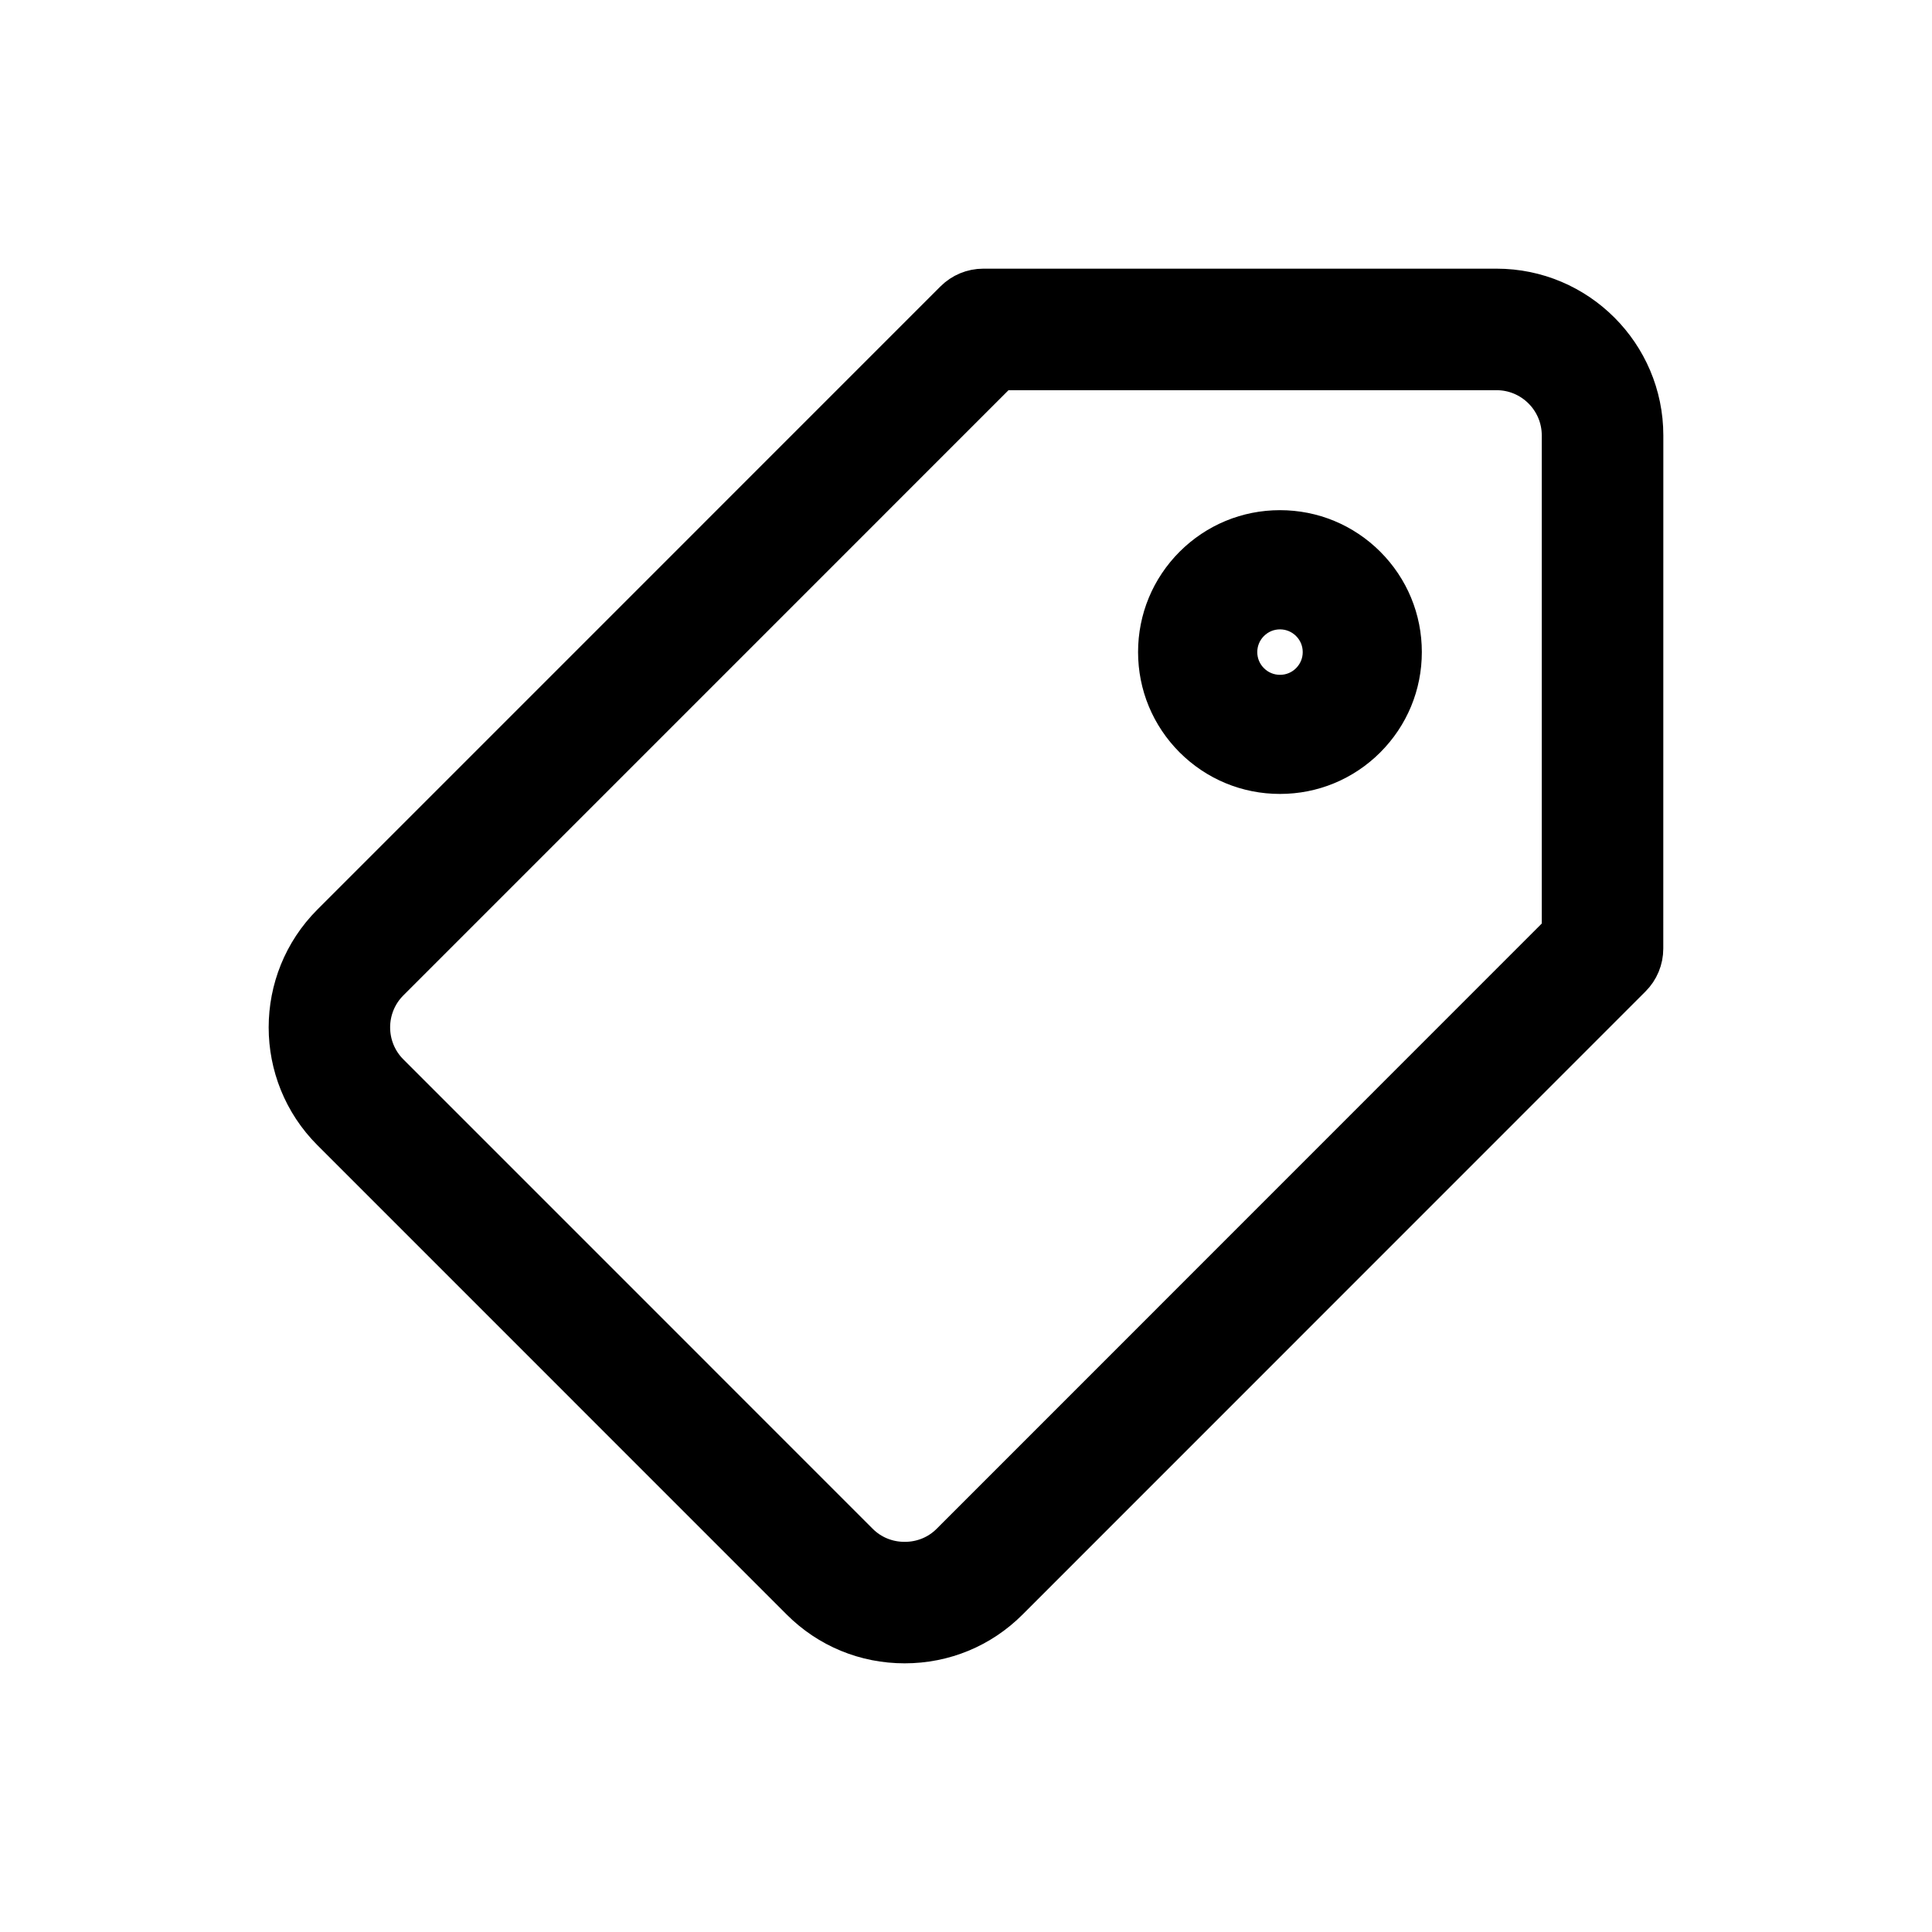
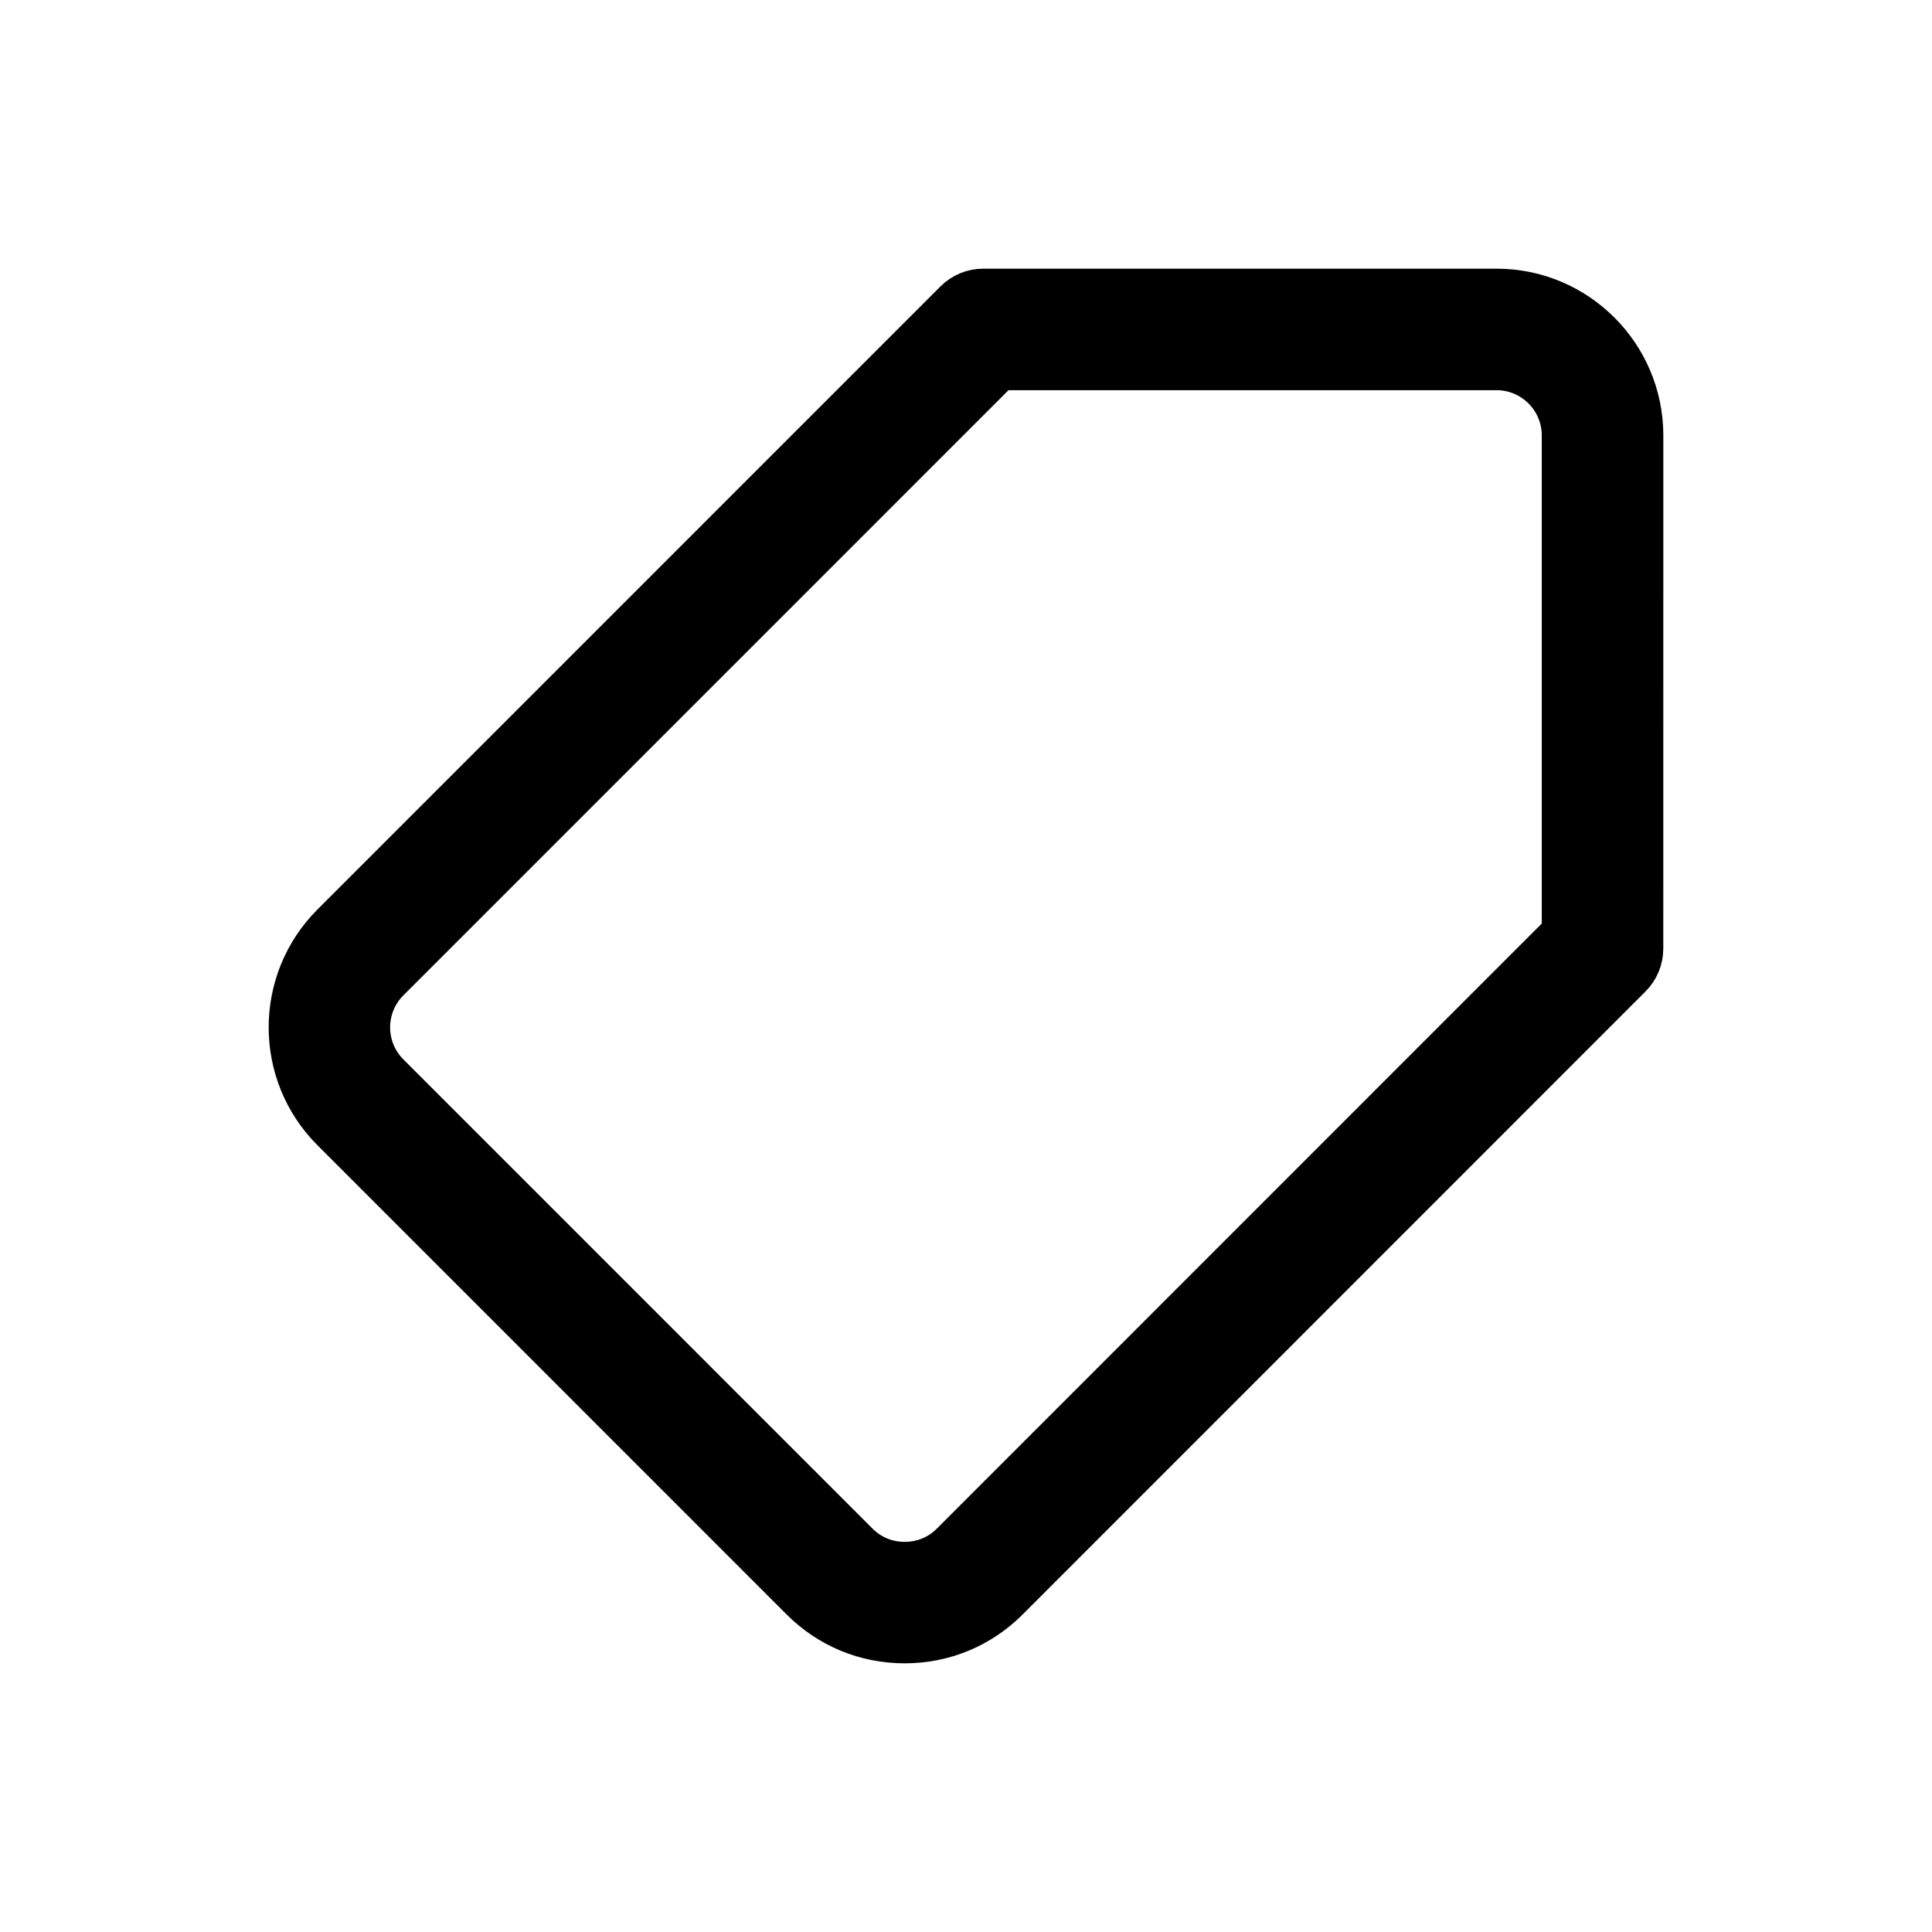
<svg xmlns="http://www.w3.org/2000/svg" width="40px" height="40px" viewBox="0 0 40 40" version="1.1">
  <title>Icon/set_price</title>
  <g id="Iconography" stroke="none" stroke-width="1" fill="none" fill-rule="evenodd">
    <g id="Icon/set_price" fill="#000000" stroke="#000000" stroke-width="0.875">
      <path d="M30.985,6 L20.359,6 C20.141,6 19.933,6.086 19.779,6.241 L6.882,19.139 C5.706,20.315 5.706,22.227 6.882,23.402 L16.599,33.12 C17.167,33.688 17.923,34 18.73,34 C19.537,34 20.293,33.687 20.861,33.119 L33.758,20.219 C33.913,20.065 33.999,19.857 33.999,19.639 L34,9.014 C33.999,7.352 32.647,6 30.985,6 L30.985,6 Z M32.358,19.302 L19.702,31.961 C19.444,32.219 19.1,32.36 18.73,32.36 C18.362,32.36 18.016,32.219 17.759,31.961 L8.041,22.242 C7.506,21.707 7.506,20.835 8.041,20.3 L20.699,7.641 L30.985,7.641 C31.742,7.641 32.358,8.257 32.358,9.014 L32.358,19.302 Z" id="Fill-1" />
-       <path d="M26.5,11 C25.832,11 25.205,11.26 24.732,11.732 C24.26,12.205 24,12.832 24,13.5 C24,14.168 24.26,14.795 24.732,15.268 C25.205,15.74 25.832,16 26.5,16 C27.168,16 27.795,15.74 28.268,15.268 C28.74,14.795 29,14.168 29,13.5 C29,12.832 28.74,12.205 28.268,11.732 C27.795,11.26 27.168,11 26.5,11 Z M27.143,14.143 C26.971,14.315 26.743,14.409 26.501,14.409 C26.259,14.409 26.03,14.314 25.859,14.143 C25.687,13.971 25.593,13.743 25.593,13.501 C25.593,13.259 25.688,13.03 25.859,12.859 C26.031,12.687 26.259,12.593 26.501,12.593 C26.743,12.593 26.972,12.688 27.143,12.859 C27.315,13.031 27.409,13.259 27.409,13.501 C27.409,13.743 27.314,13.971 27.143,14.143 Z" id="Fill-2" />
    </g>
  </g>
</svg>